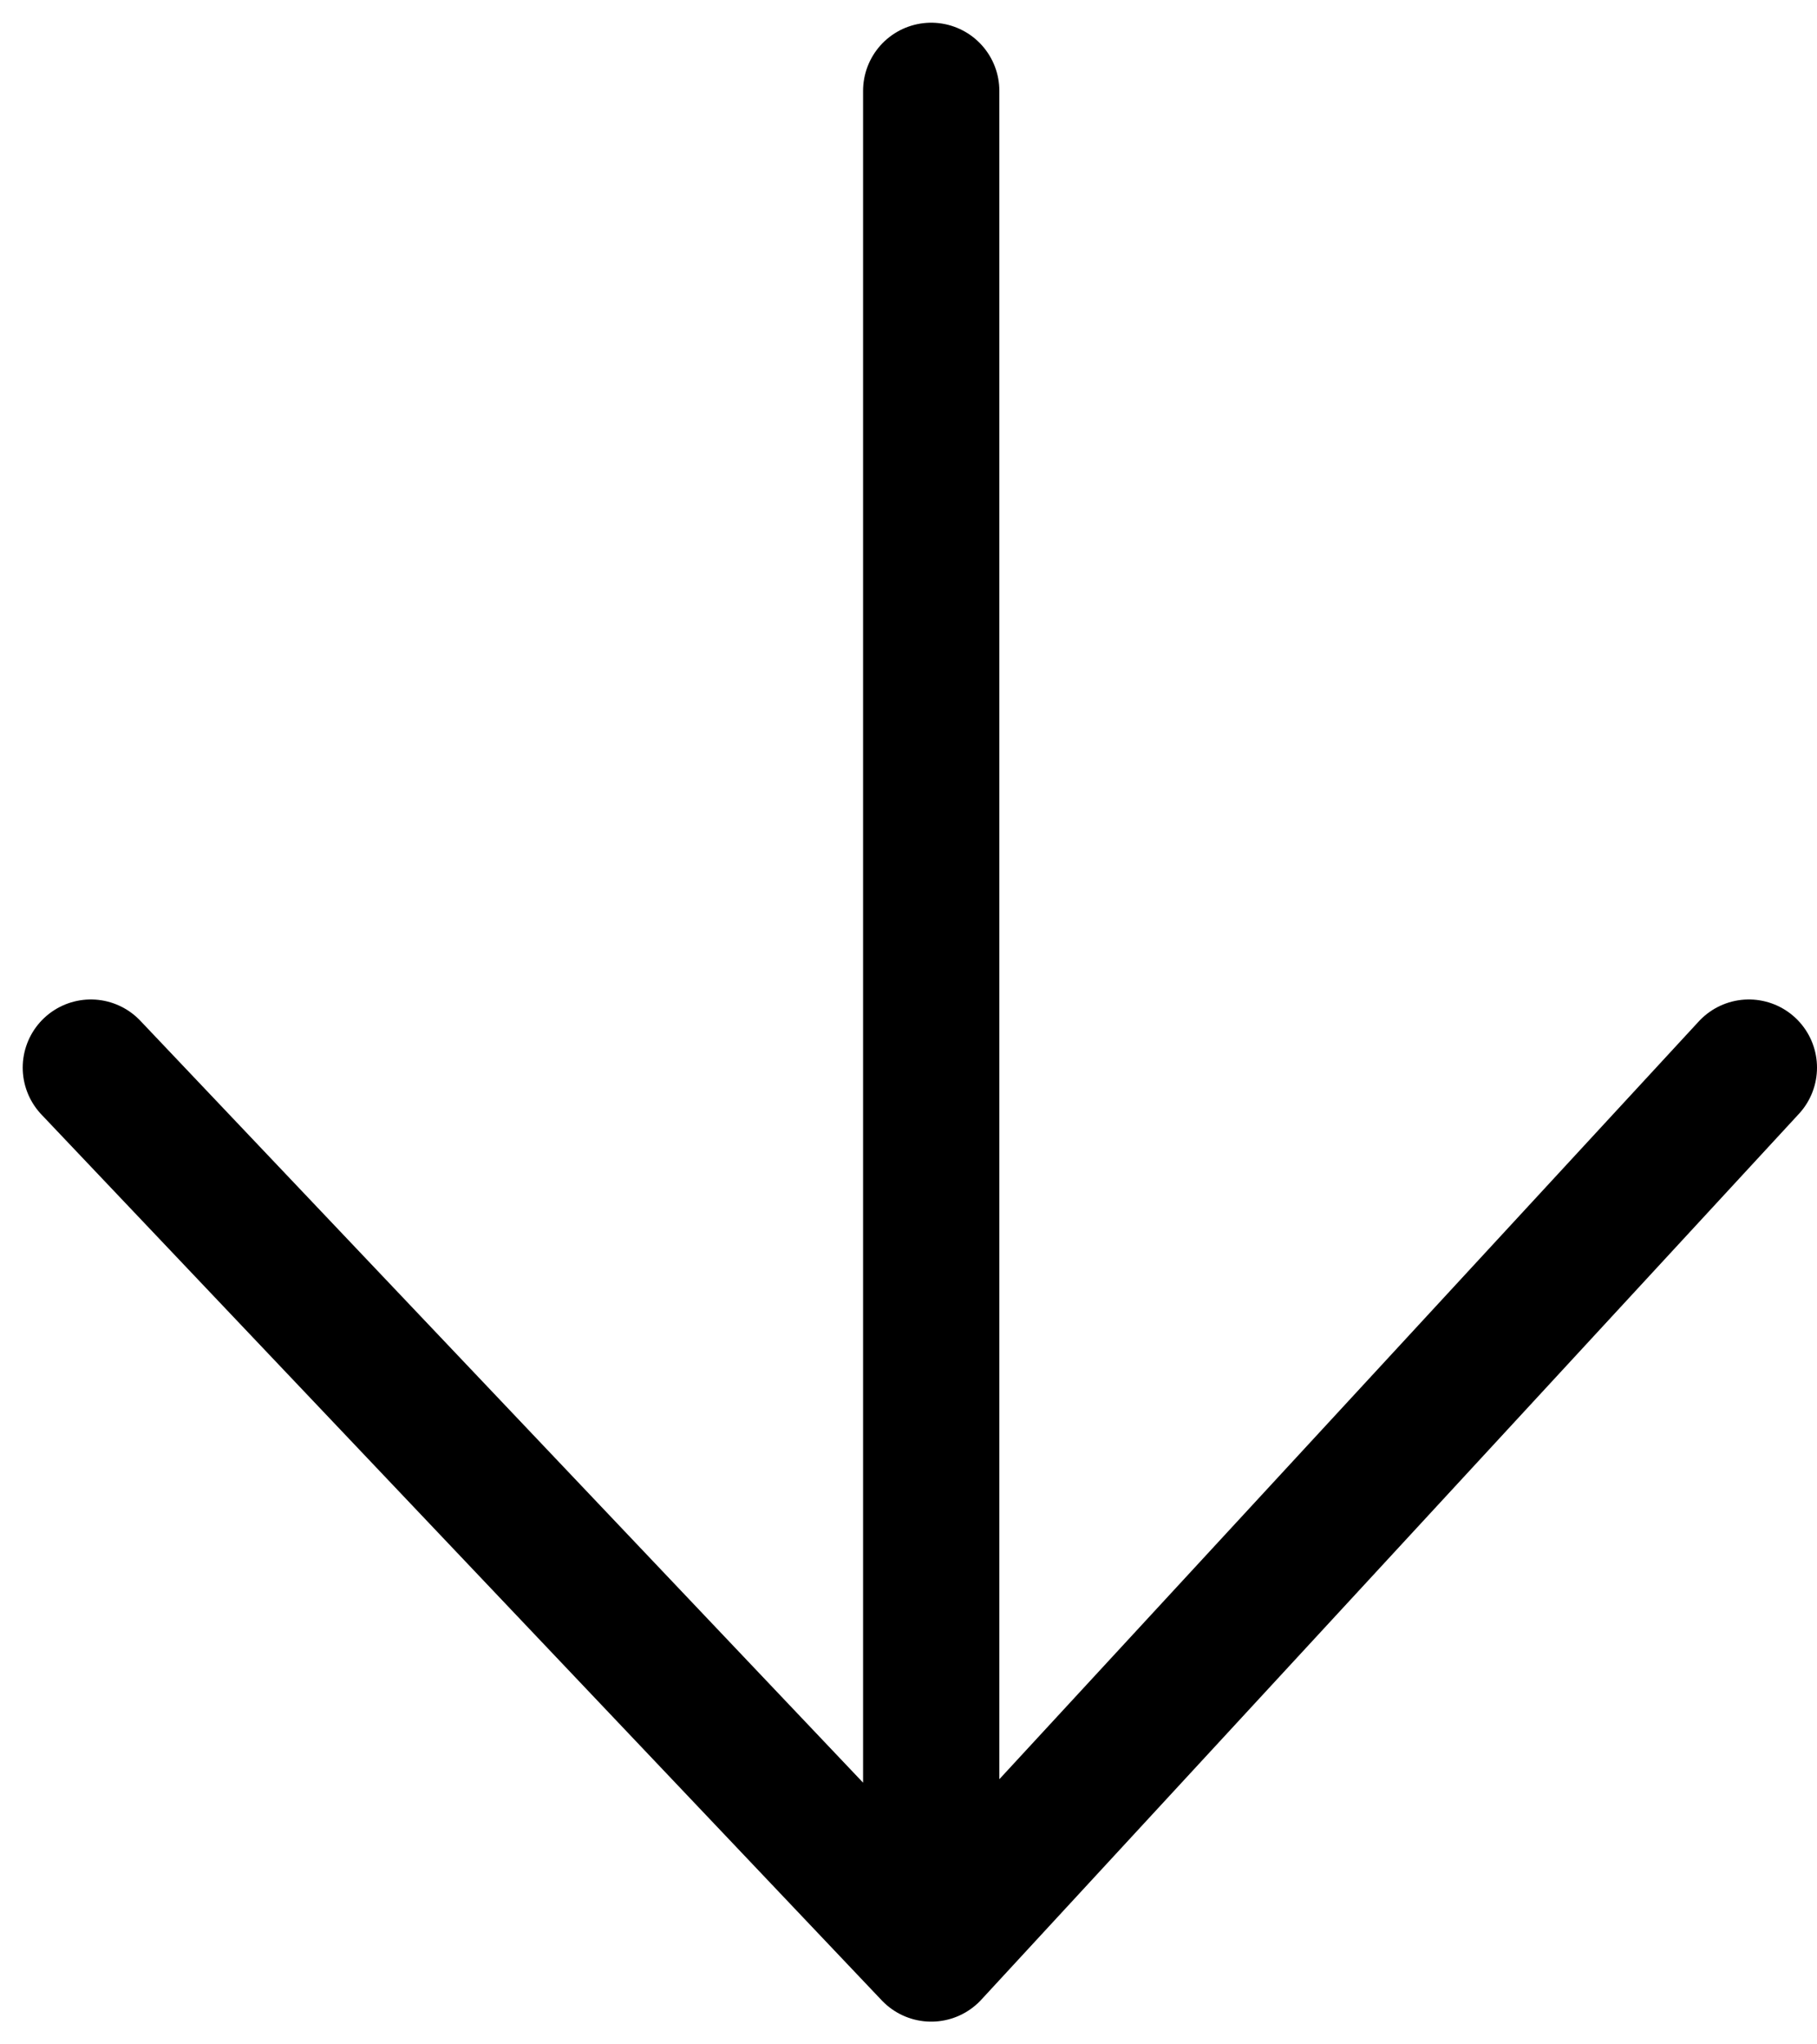
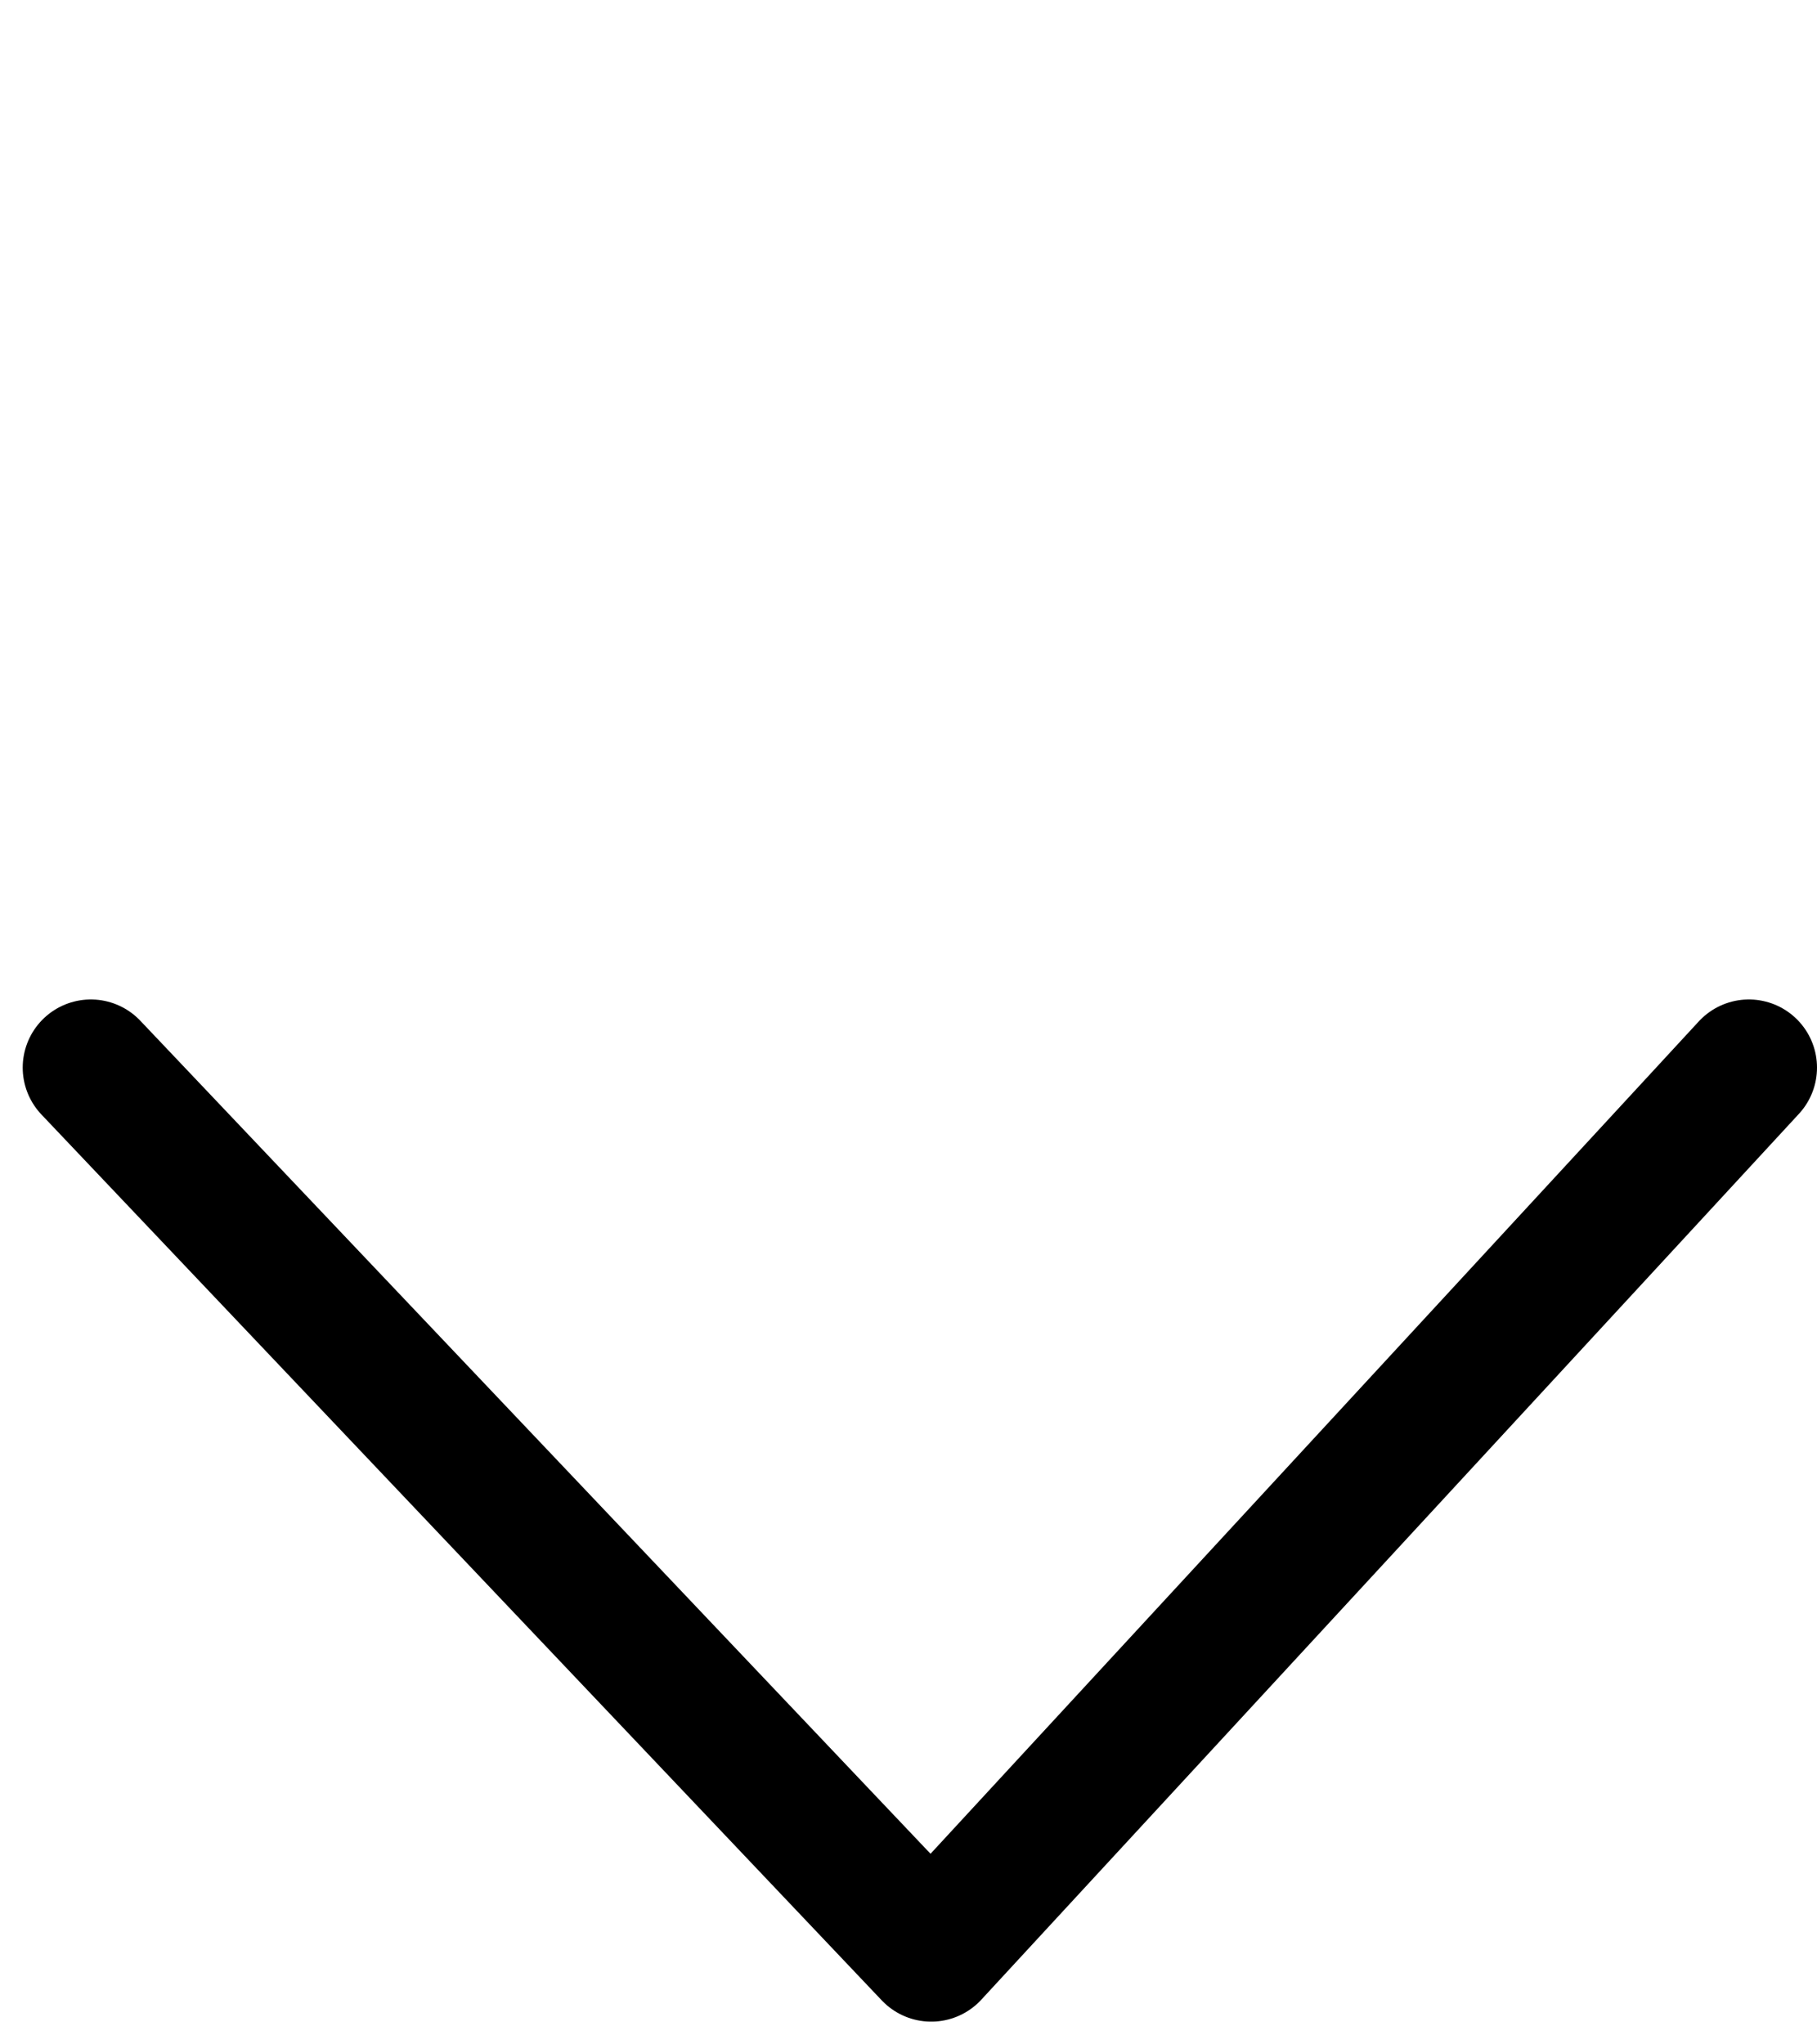
<svg xmlns="http://www.w3.org/2000/svg" width="40" height="45" viewBox="0 0 40 45" fill="none">
-   <path d="M20.5 2V43M20.5 43L38.5 23.5M20.5 43L2 23.5" stroke="black" stroke-width="3" stroke-linecap="round" stroke-linejoin="round" />
+   <path d="M20.5 2M20.5 43L38.5 23.5M20.5 43L2 23.5" stroke="black" stroke-width="3" stroke-linecap="round" stroke-linejoin="round" />
</svg>